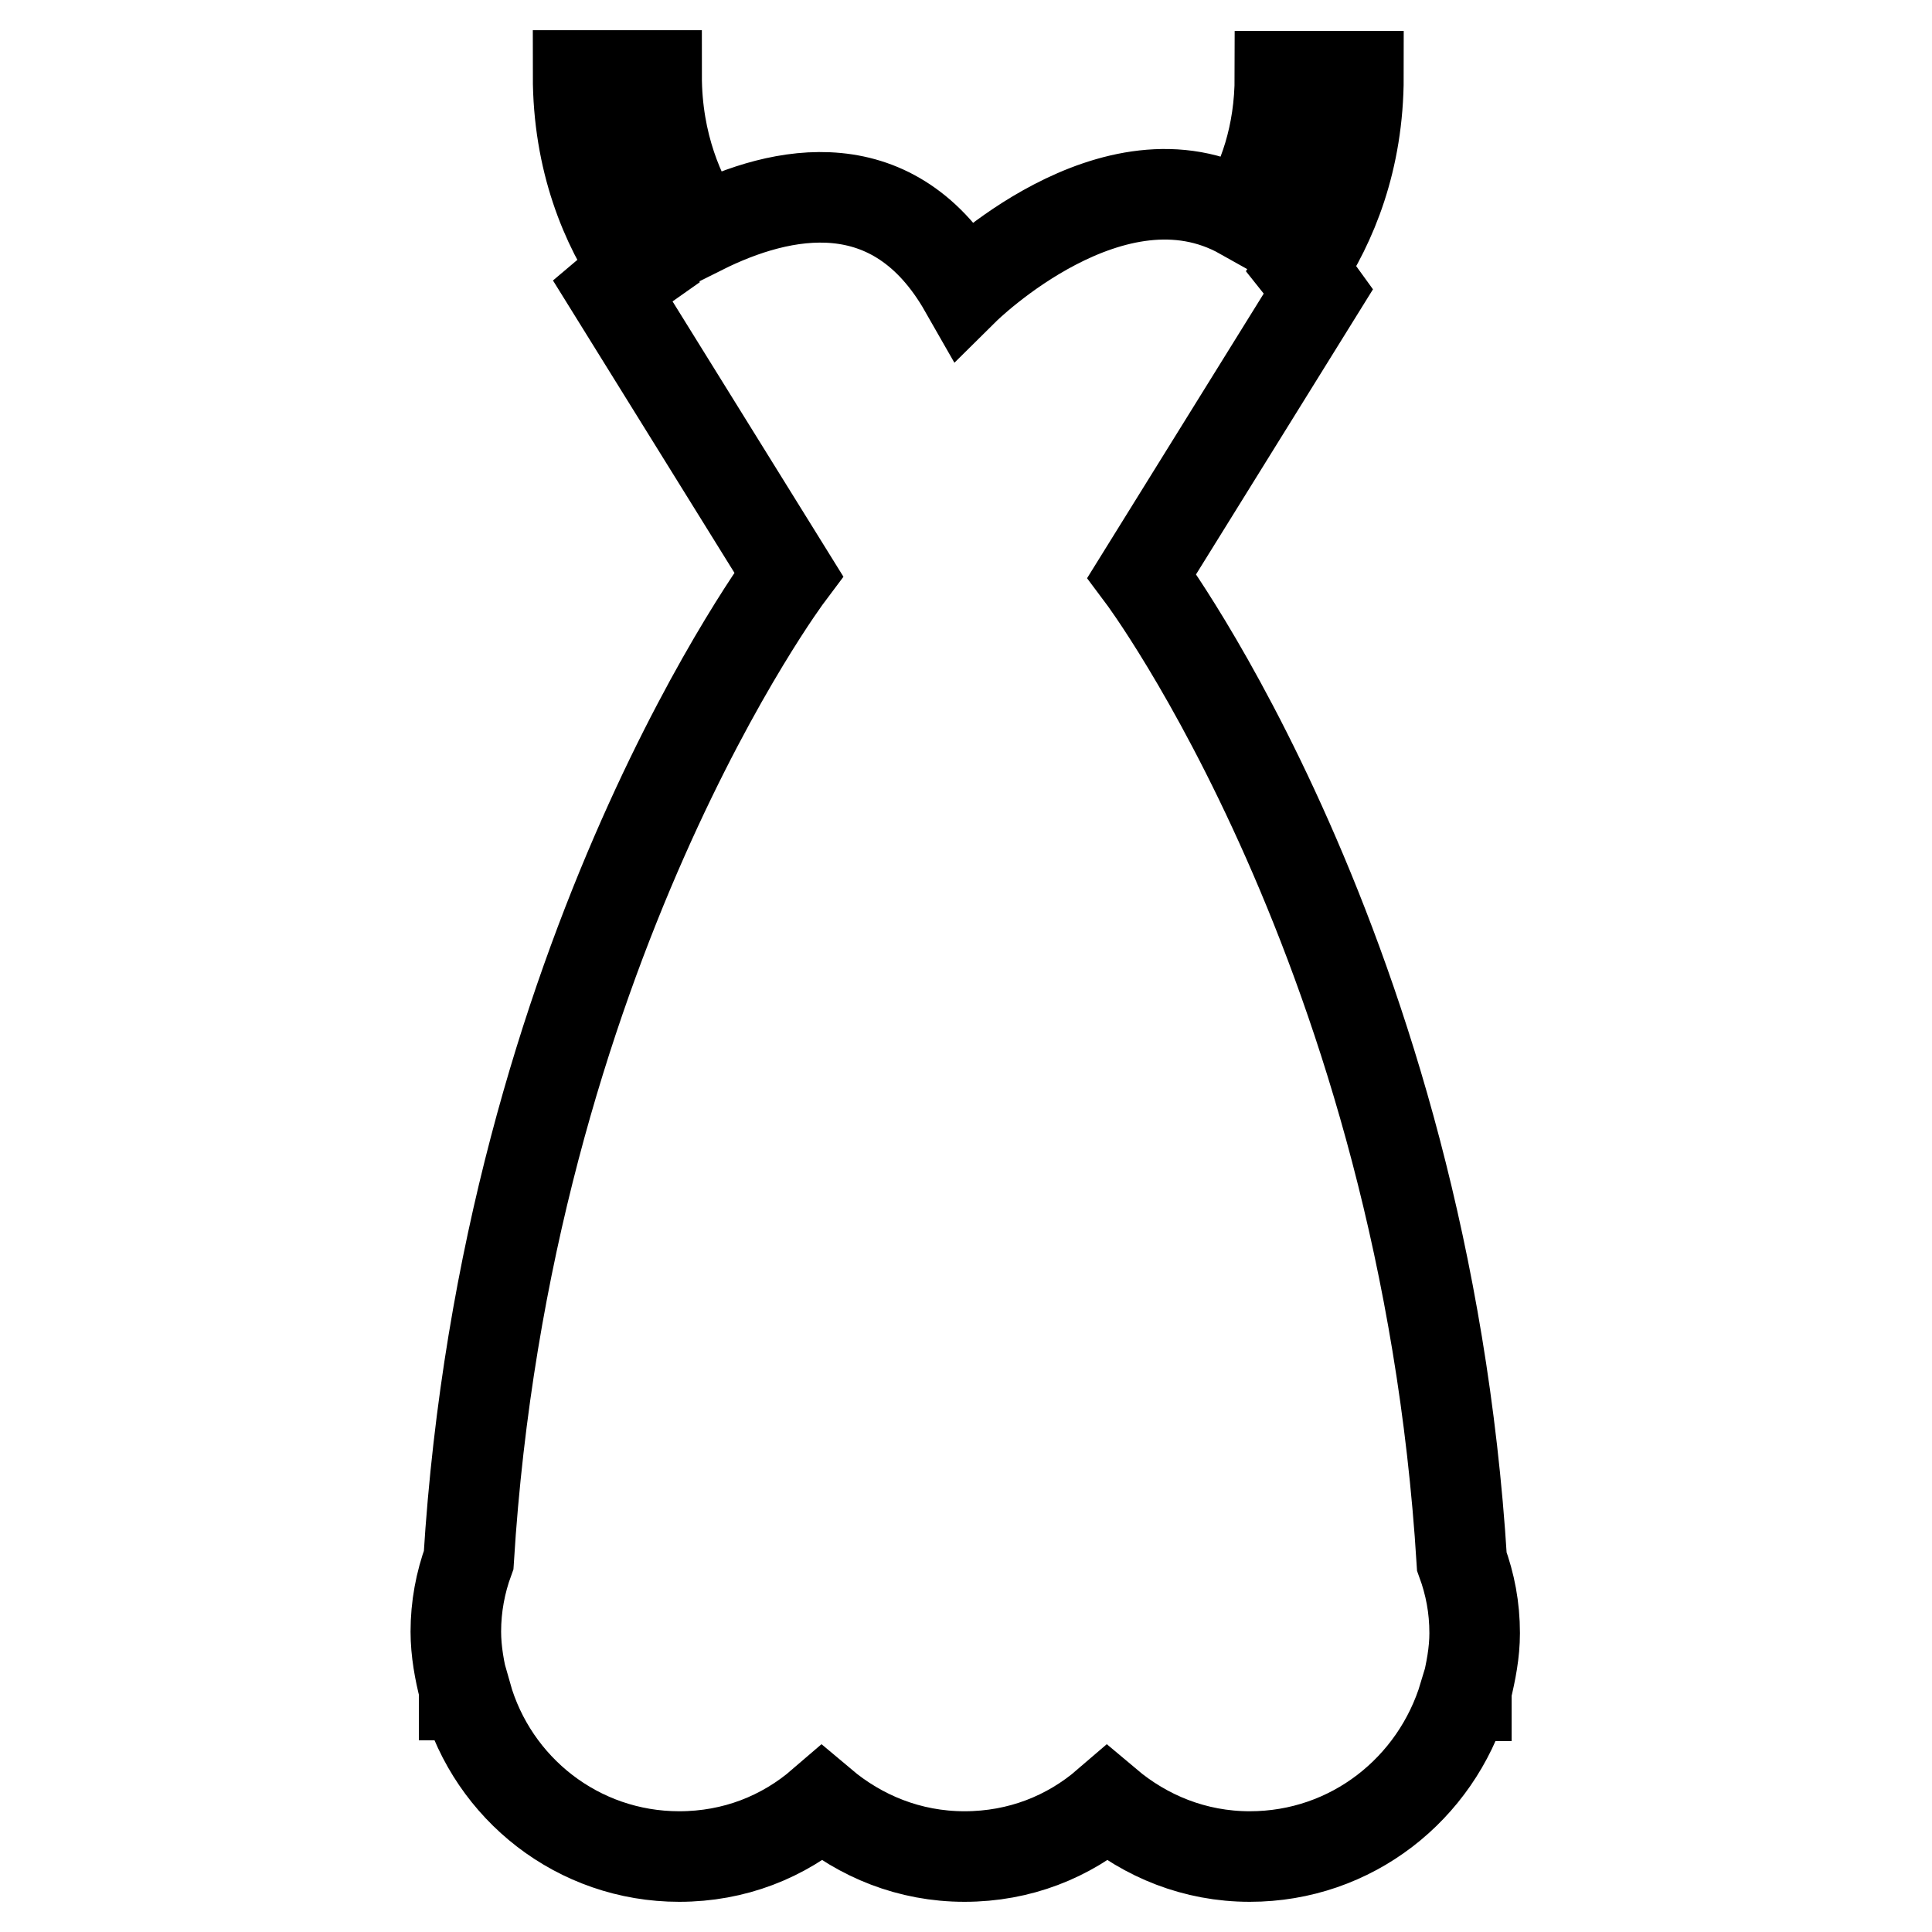
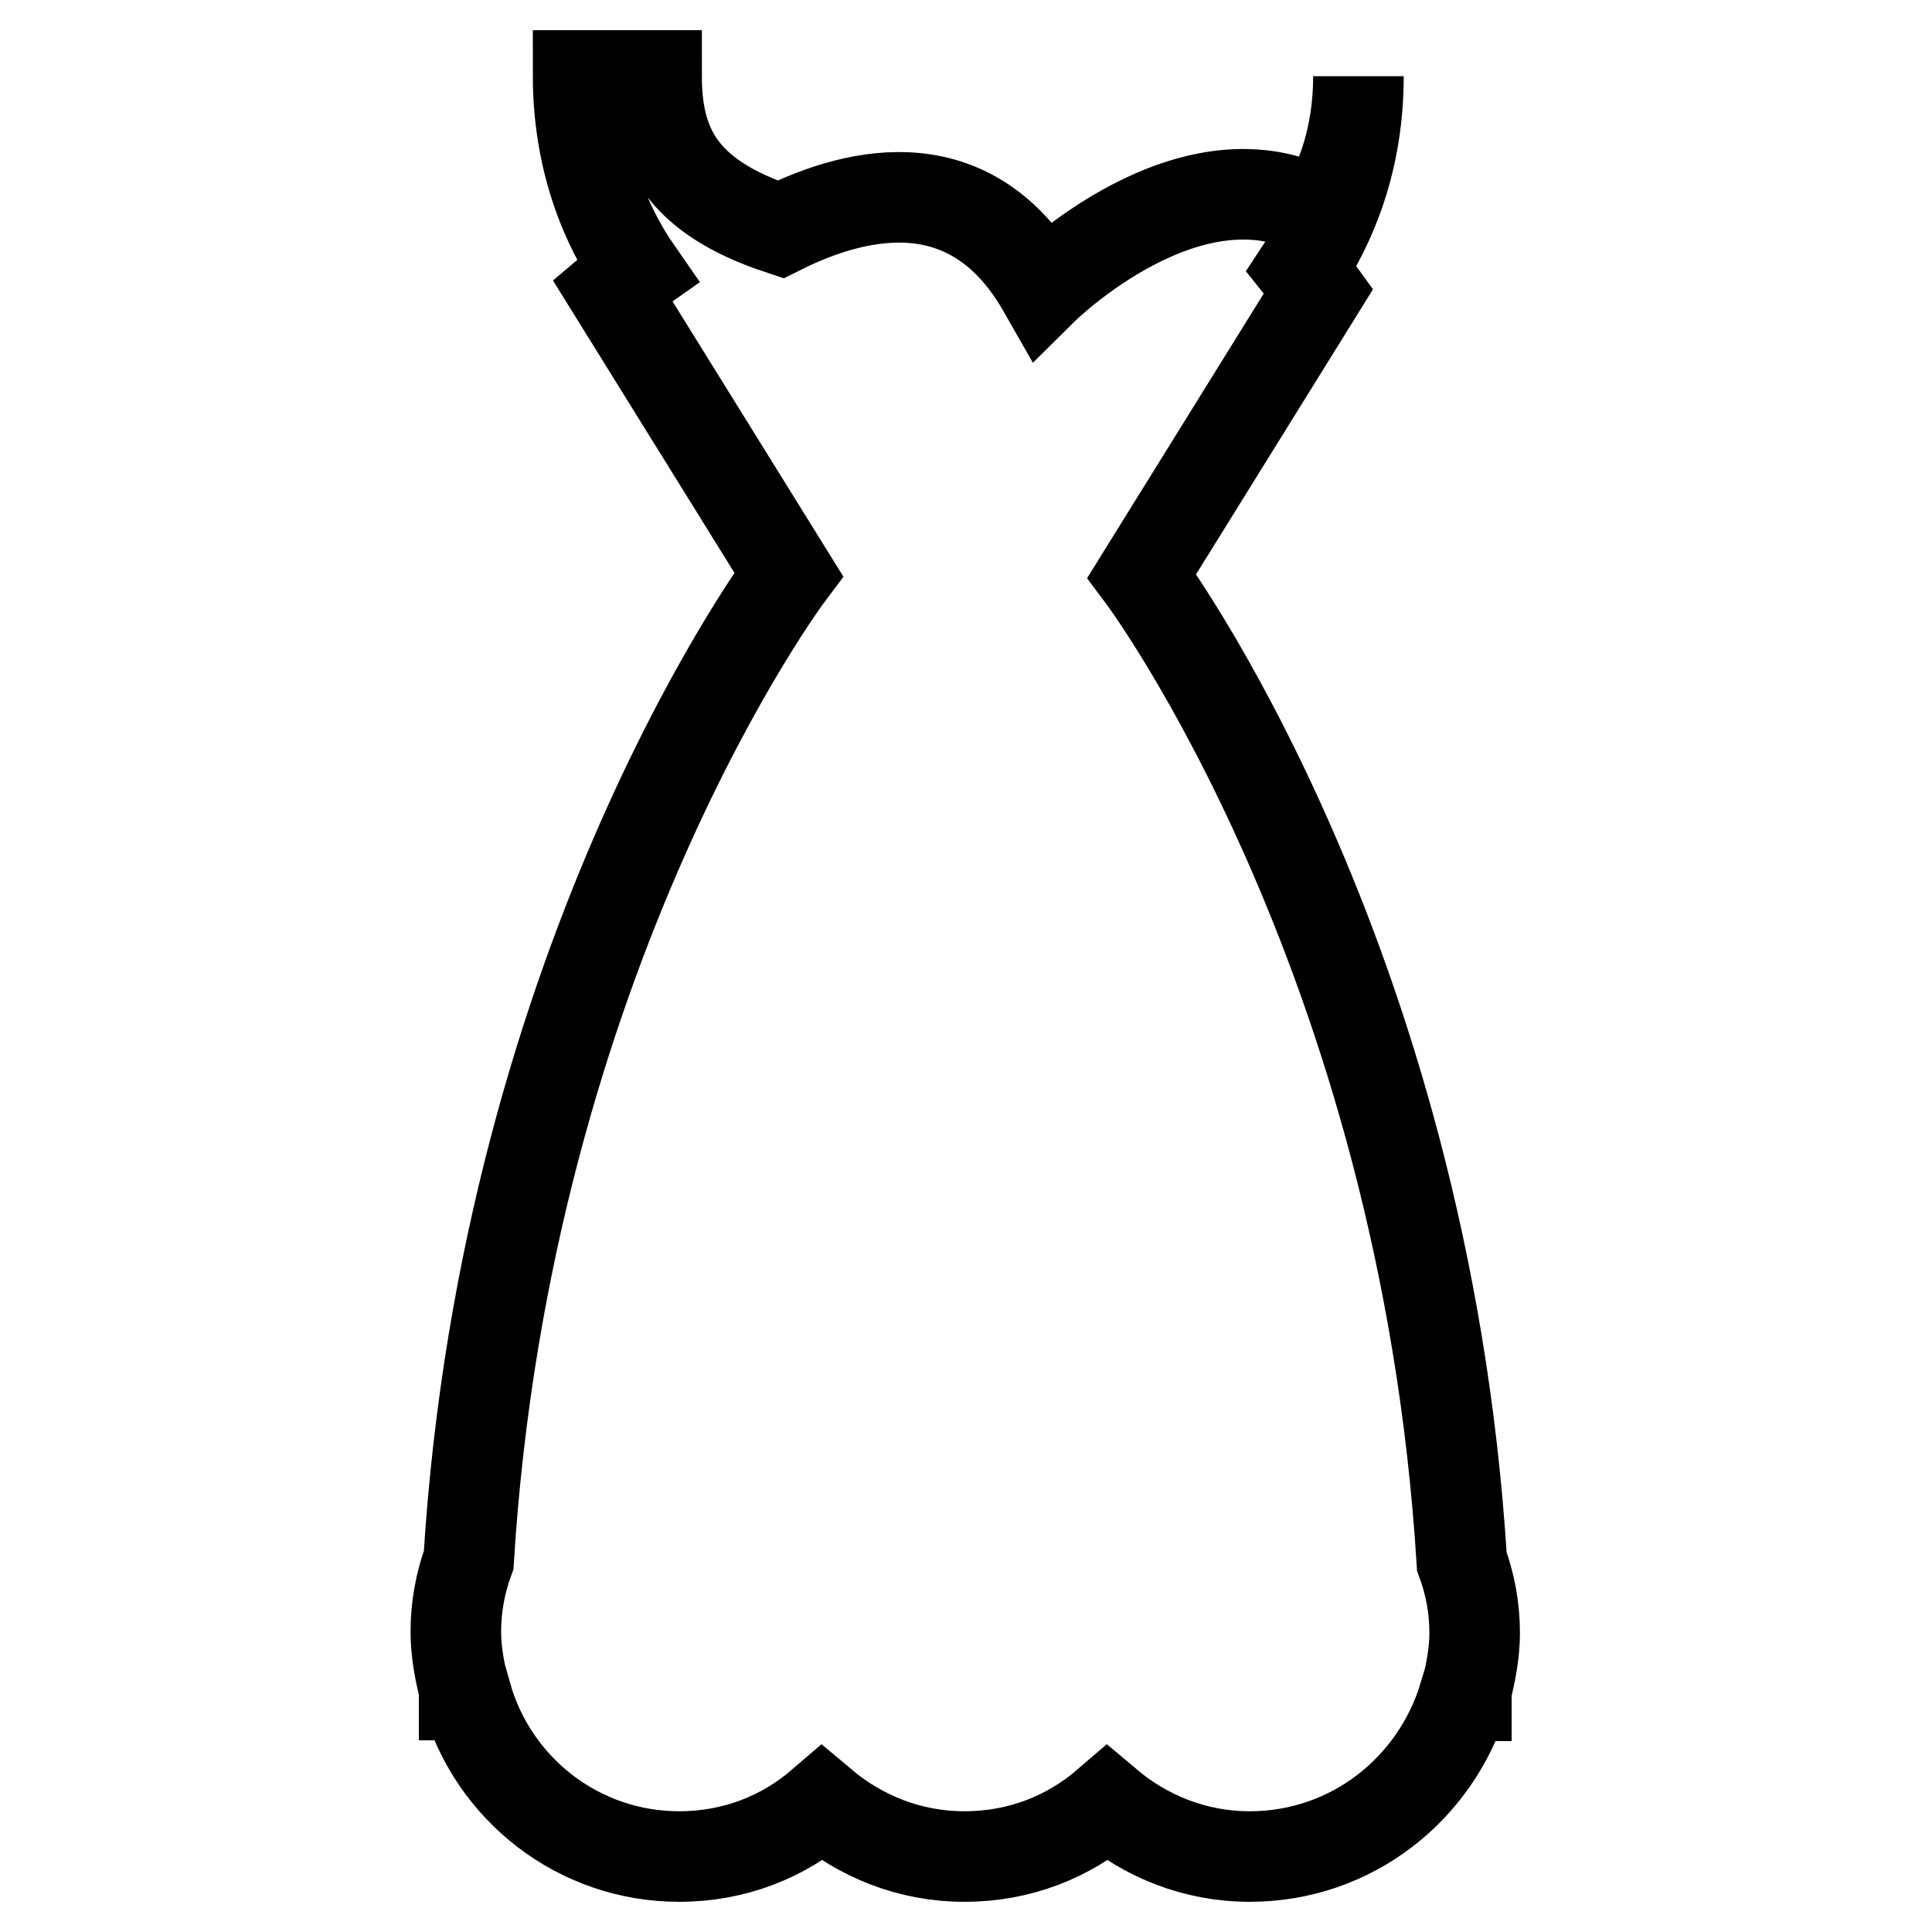
<svg xmlns="http://www.w3.org/2000/svg" version="1.1" x="0px" y="0px" viewBox="0 0 256 256" enable-background="new 0 0 256 256" xml:space="preserve">
  <g>
-     <path stroke-width="12" fill-opacity="0" stroke="#000000" d="M90,246c7.3,0,13.8-2.6,18.9-7c5.1,4.3,11.6,7,18.9,7c7.3,0,13.8-2.6,18.9-7c5.1,4.3,11.6,7,18.9,7 c13.5,0,24.7-9,28.4-21.3h0.3V224c0.6-2.5,1.1-5,1.1-7.6c0-3.4-0.6-6.5-1.7-9.5c-5-80.7-42.4-130.6-42.4-130.6l23.4-37.7 c-0.8-1.1-1.4-2-2.2-3c3.9-5.9,7.5-14.3,7.5-25.5h-10.4c0,7.9-2.3,14-5,18.3c-17.1-9.6-36.8,9.9-36.8,9.9 c-9.3-16.3-24.2-13.2-34.8-7.9C90.1,26,87,19.2,87,10H76.6c0,11.3,3.7,20,7.8,25.9c-2,1.4-3.3,2.5-3.3,2.5l23.4,37.7 c0,0-37.4,49.8-42.4,130.6c-1.1,3-1.7,6.2-1.7,9.5c0,2.6,0.5,5.3,1.1,7.6v0.8h0.3C65.3,237,76.6,246,90,246z" />
+     <path stroke-width="12" fill-opacity="0" stroke="#000000" d="M90,246c7.3,0,13.8-2.6,18.9-7c5.1,4.3,11.6,7,18.9,7c7.3,0,13.8-2.6,18.9-7c5.1,4.3,11.6,7,18.9,7 c13.5,0,24.7-9,28.4-21.3h0.3V224c0.6-2.5,1.1-5,1.1-7.6c0-3.4-0.6-6.5-1.7-9.5c-5-80.7-42.4-130.6-42.4-130.6l23.4-37.7 c-0.8-1.1-1.4-2-2.2-3c3.9-5.9,7.5-14.3,7.5-25.5c0,7.9-2.3,14-5,18.3c-17.1-9.6-36.8,9.9-36.8,9.9 c-9.3-16.3-24.2-13.2-34.8-7.9C90.1,26,87,19.2,87,10H76.6c0,11.3,3.7,20,7.8,25.9c-2,1.4-3.3,2.5-3.3,2.5l23.4,37.7 c0,0-37.4,49.8-42.4,130.6c-1.1,3-1.7,6.2-1.7,9.5c0,2.6,0.5,5.3,1.1,7.6v0.8h0.3C65.3,237,76.6,246,90,246z" />
  </g>
</svg>